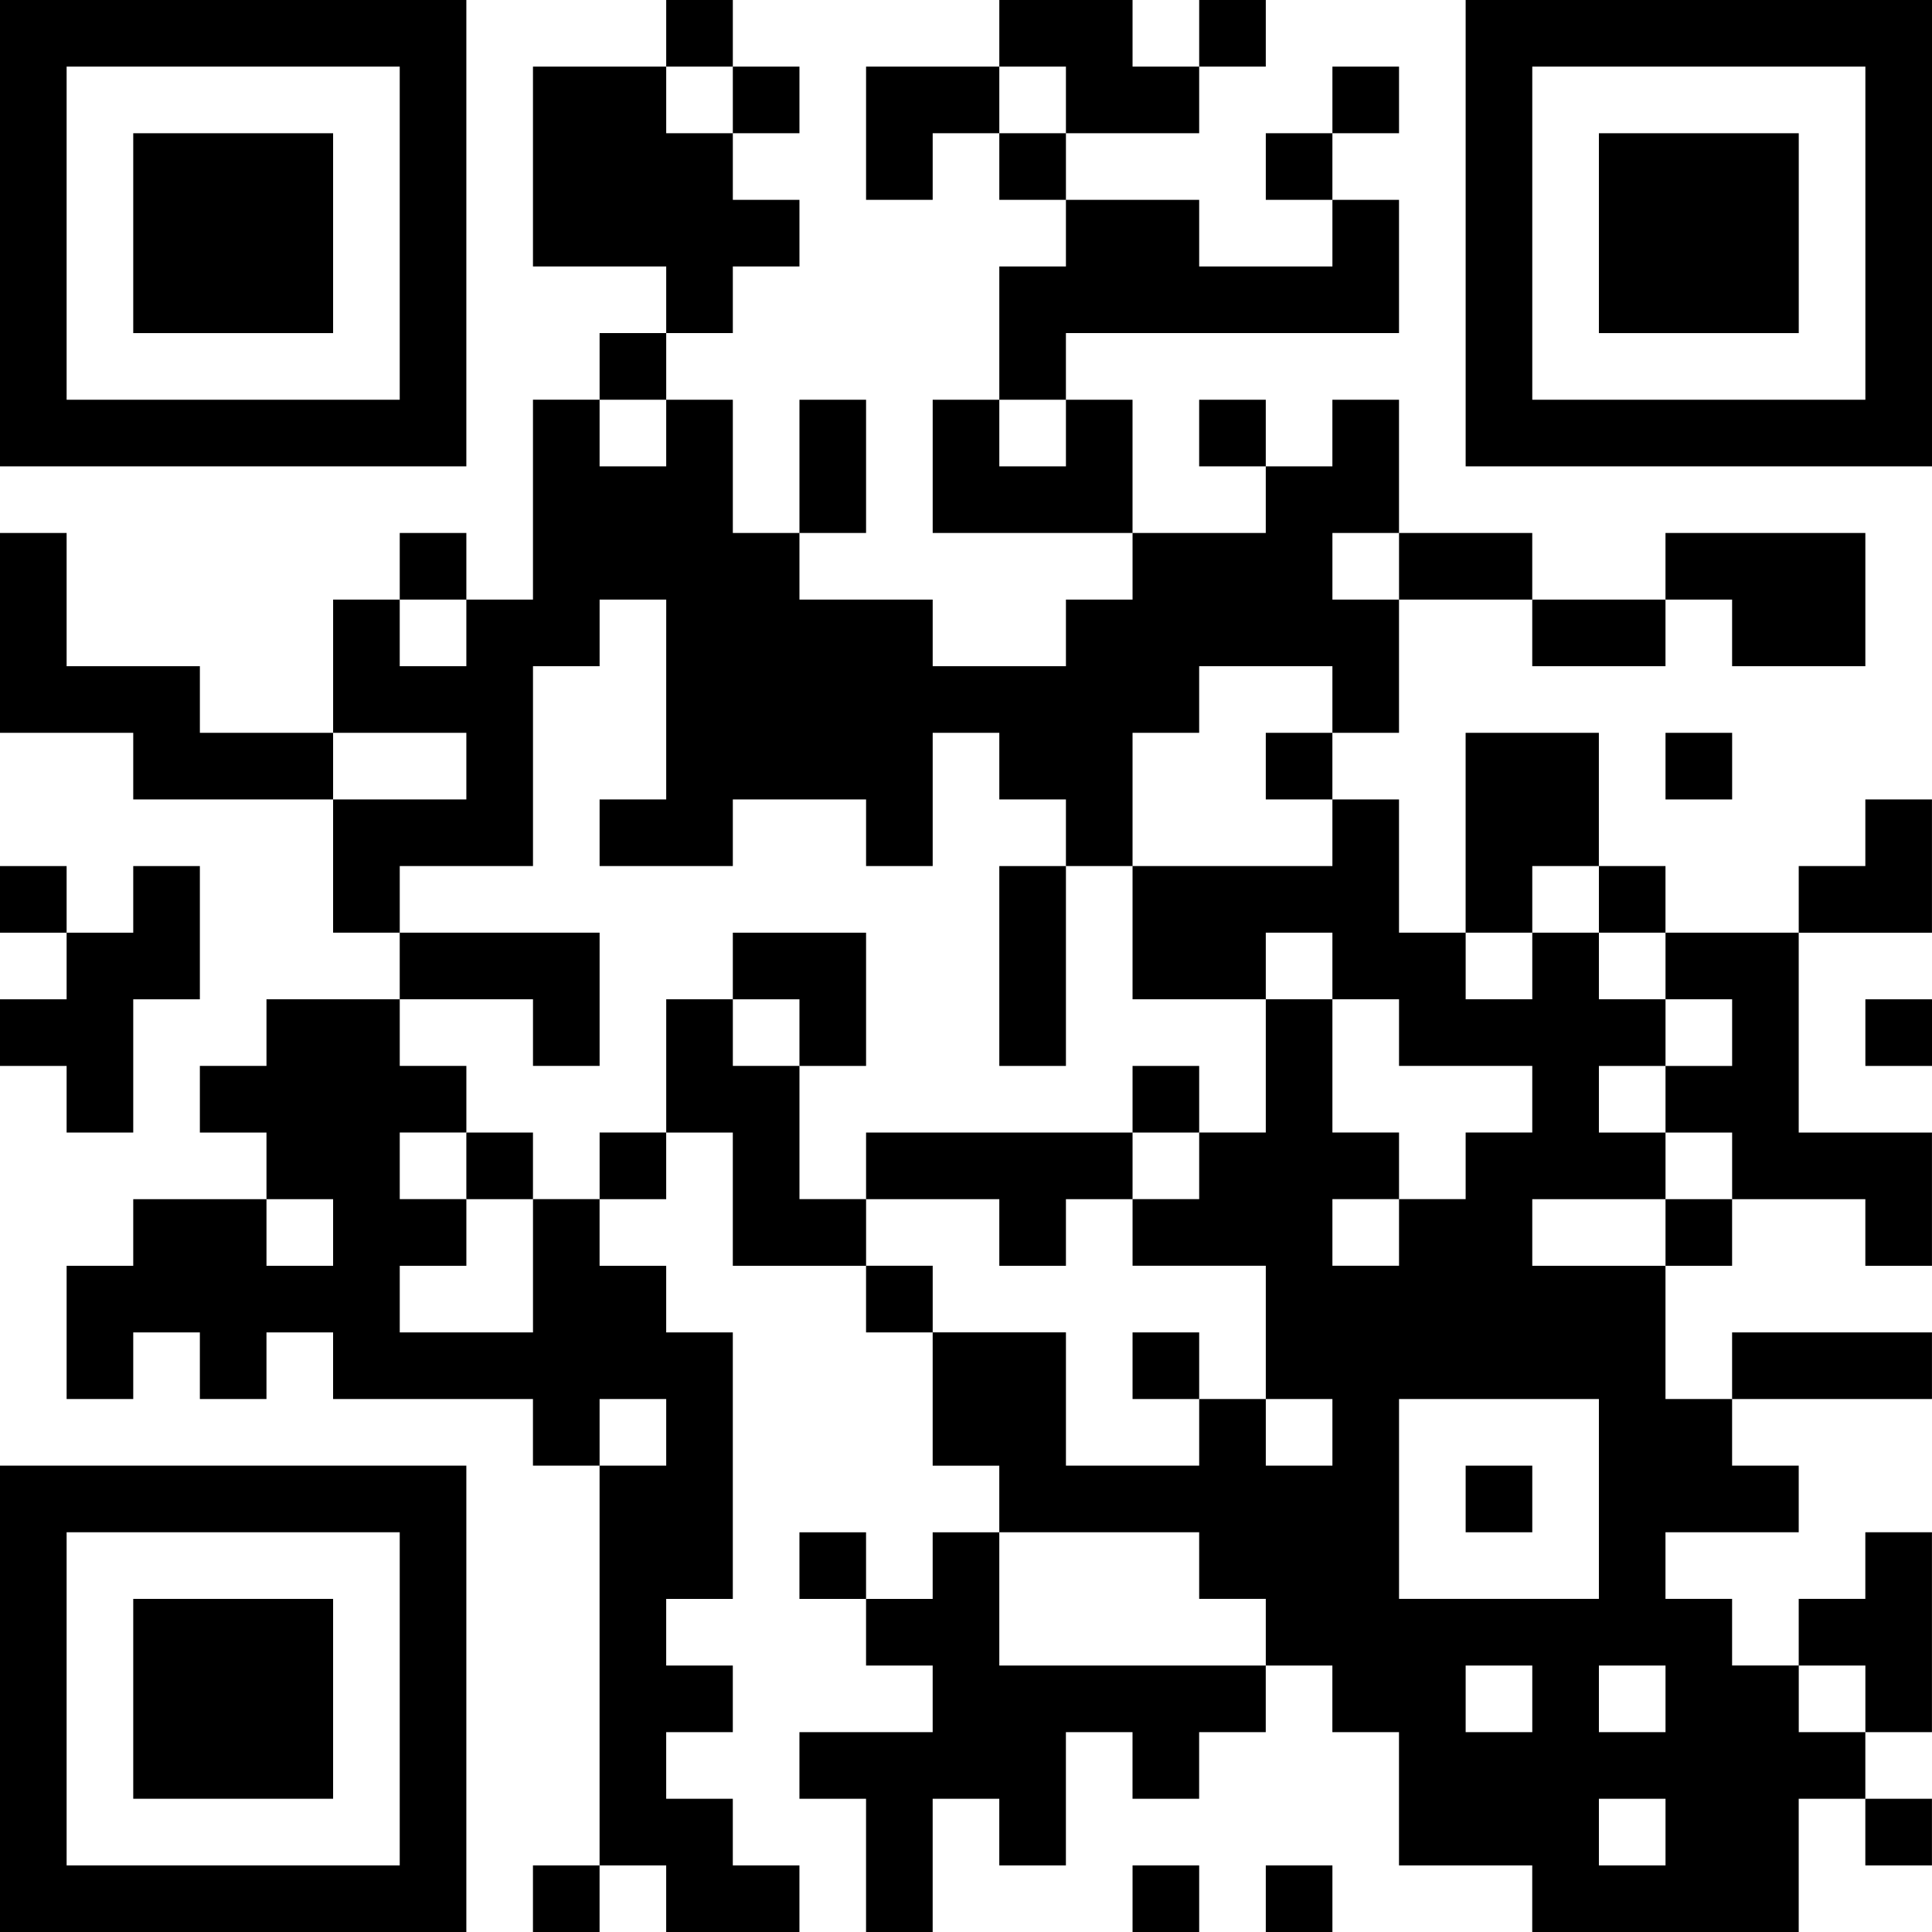
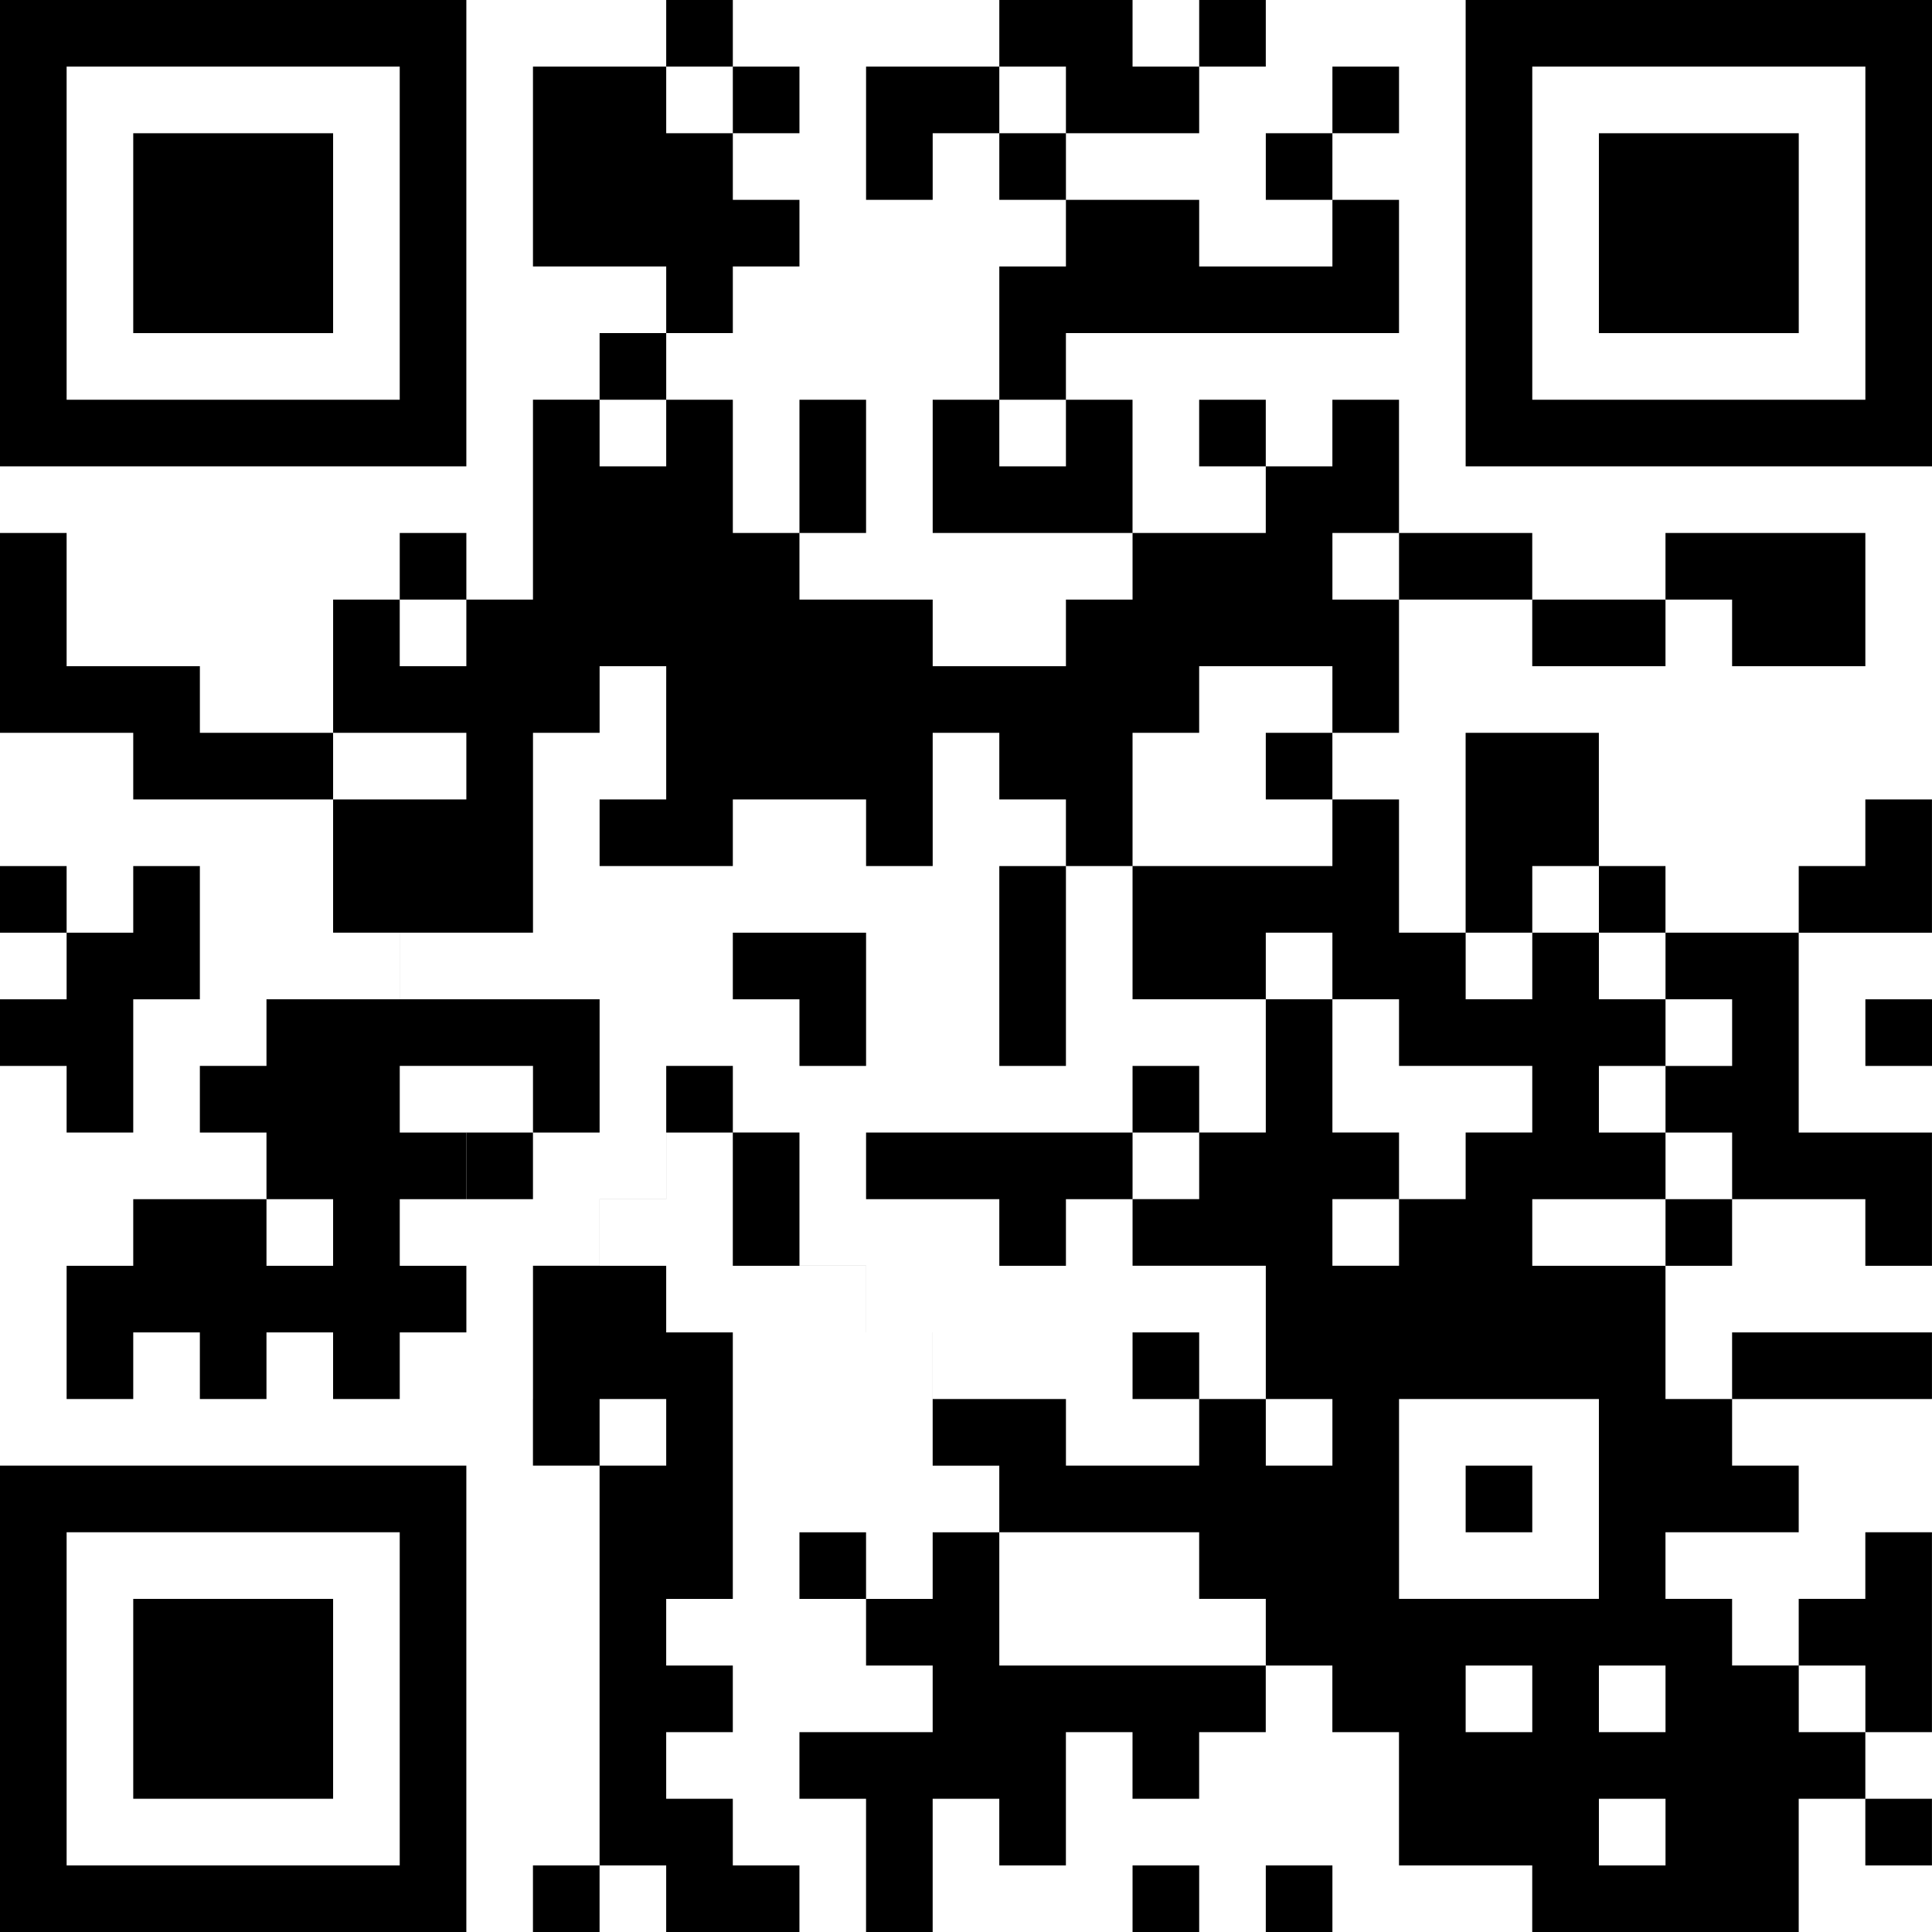
<svg xmlns="http://www.w3.org/2000/svg" version="1.1" id="レイヤー_1" x="0px" y="0px" width="116px" height="116px" viewBox="0 0 116 116" style="enable-background:new 0 0 116 116;" xml:space="preserve">
  <g>
    <path d="M0,14v14h14h14V14V0H14H0V14L0,14z M24,14v10H14H4V14V4h10h10V14L24,14z" />
-     <path d="M40,2v2h-4h-4v6v6h4h4v2v2h-2h-2v2v2h-2h-2v6v6h-2h-2v-2v-2h-2h-2v2v2h-2h-2v4v4h-4h-4v-2v-2H8H4v-4v-4H2H0v6v6h4h4v2v2h6   h6v4v4h2h2v2v2h-4h-4v2v2h-2h-2v2v2h2h2v2v2h-4H8v2v2H6H4v4v4h2h2v-2v-2h2h2v2v2h2h2v-2v-2h2h2v2v2h6h6v2v2h2h2v12v12h-2h-2v2v2h2   h2v-2v-2h2h2v2v2h4h4v-2v-2h-2h-2v-2v-2h-2h-2v-2v-2h2h2v-2v-2h-2h-2v-2v-2h2h2v-8v-8h-2h-2v-2v-2h-2h-2v-2v-2h2h2v-2v-2h2h2v4v4h4   h4v2v2h2h2v4v4h2h2v2v2h-2h-2v2v2h-2h-2v-2v-2h-2h-2v2v2h2h2v2v2h2h2v2v2h-4h-4v2v2h2h2v4v4h2h2v-4v-4h2h2v2v2h2h2v-4v-4h2h2v2v2h2   h2v-2v-2h2h2v-2v-2h2h2v2v2h2h2v4v4h4h4v2v2h8h8v-4v-4h2h2v2v2h2h2v-2v-2h-2h-2v-2v-2h2h2v-6v-6h-2h-2v2v2h-2h-2v2v2h-2h-2v-2v-2   h-2h-2v-2v-2h4h4v-2v-2h-2h-2v-2v-2h6h6v-2v-2h-6h-6v2v2h-2h-2v-4v-4h2h2v-2v-2h4h4v2v2h2h2v-4v-4h-4h-4v-6v-6h4h4v-4v-4h-2h-2v2v2   h-2h-2v2v2h-4h-4v-2v-2h-2h-2v-4v-4h-4h-4v6v6h-2h-2v-4v-4h-2h-2v-2v-2h2h2v-4v-4h4h4v2v2h4h4v-2v-2h2h2v2v2h4h4v-4v-4h-6h-6v2v2   h-4h-4v-2v-2h-4h-4v-4v-4h-2h-2v2v2h-2h-2v-2v-2h-2h-2v2v2h2h2v2v2h-4h-4v-4v-4h-2h-2v-2v-2h10h10v-4v-4h-2h-2v-2V8h2h2V6V4h-2h-2   v2v2h-2h-2v2v2h2h2v2v2h-4h-4v-2v-2h-4h-4v-2V8h4h4V6V4h2h2V2V0h-2h-2v2v2h-2h-2V2V0h-4h-4v2v2h-4h-4v4v4h2h2v-2V8h2h2v2v2h2h2v2v2   h-2h-2v4v4h-2h-2v4v4h6h6v2v2h-2h-2v2v2h-4h-4v-2v-2h-4h-4v-2v-2h2h2v-4v-4h-2h-2v4v4h-2h-2v-4v-4h-2h-2v-2v-2h2h2v-2v-2h2h2v-2v-2   h-2h-2v-2V8h2h2V6V4h-2h-2V2V0h-2h-2V2L40,2z M44,6v2h-2h-2V6V4h2h2V6L44,6z M64,6v2h-2h-2V6V4h2h2V6L64,6z M40,26v2h-2h-2v-2v-2h2   h2V26L40,26z M64,26v2h-2h-2v-2v-2h2h2V26L64,26z M84,34v2h-2h-2v-2v-2h2h2V34L84,34z M28,38v2h-2h-2v-2v-2h2h2V38L28,38z M40,42v6   h-2h-2v2v2h4h4v-2v-2h4h4v2v2h2h2v-4v-4h2h2v2v2h2h2v2v2h2h2v-4v-4h2h2v-2v-2h4h4v2v2h-2h-2v2v2h2h2v2v2h-6h-6v4v4h4h4v-2v-2h2h2v2   v2h2h2v2v2h4h4v2v2h-2h-2v2v2h-2h-2v2v2h-2h-2v-2v-2h2h2v-2v-2h-2h-2v-4v-4h-2h-2v4v4h-2h-2v2v2h-2h-2v2v2h4h4v4v4h2h2v2v2h-2h-2   v-2v-2h-2h-2v2v2h-4h-4v-4v-4h-4h-4v-2v-2h-2h-2v-2v-2h-2h-2v-4v-4h-2h-2v-2v-2h-2h-2v4v4h-2h-2v2v2h-2h-2v4v4h-4h-4v-2v-2h2h2v-2   v-2h-2h-2v-2v-2h2h2v-2v-2h-2h-2v-2v-2h4h4v2v2h2h2v-4v-4h-6h-6v-2v-2h4h4v-6v-6h2h2v-2v-2h2h2V42L40,42z M28,46v2h-4h-4v-2v-2h4h4   V46L28,46z M96,54v2h2h2v2v2h2h2v2v2h-2h-2v2v2h2h2v2v2h-2h-2v2v2h-4h-4v-2v-2h4h4v-2v-2h-2h-2v-2v-2h2h2v-2v-2h-2h-2v-2v-2h-2h-2   v2v2h-2h-2v-2v-2h2h2v-2v-2h2h2V54L96,54z M20,74v2h-2h-2v-2v-2h2h2V74L20,74z M40,86v2h-2h-2v-2v-2h2h2V86L40,86z M96,90v6h-6h-6   v-6v-6h6h6V90L96,90z M72,94v2h2h2v2v2h-8h-8v-4v-4h6h6V94L72,94z M92,102v2h-2h-2v-2v-2h2h2V102L92,102z M100,102v2h-2h-2v-2v-2h2   h2V102L100,102z M112,102v2h-2h-2v-2v-2h2h2V102L112,102z M100,110v2h-2h-2v-2v-2h2h2V110L100,110z" />
+     <path d="M40,2v2h-4h-4v6v6h4h4v2v2h-2h-2v2v2h-2h-2v6v6h-2h-2v-2v-2h-2h-2v2v2h-2h-2v4v4h-4h-4v-2v-2H8H4v-4v-4H2H0v6v6h4h4v2v2h6   h6v4v4h2h2v2v2h-4h-4v2v2h-2h-2v2v2h2h2v2v2h-4H8v2v2H6H4v4v4h2h2v-2v-2h2h2v2v2h2h2v-2v-2h2h2v2v2h6h6v2v2h2h2v12v12h-2h-2v2v2h2   h2v-2v-2h2h2v2v2h4h4v-2v-2h-2h-2v-2v-2h-2h-2v-2v-2h2h2v-2v-2h-2h-2v-2v-2h2h2v-8v-8h-2h-2v-2v-2h-2h-2v-2v-2h2h2v-2v-2h2h2v4v4h4   h4v2v2h2h2v4v4h2h2v2v2h-2h-2v2v2h-2h-2v-2v-2h-2h-2v2v2h2h2v2v2h2h2v2v2h-4h-4v2v2h2h2v4v4h2h2v-4v-4h2h2v2v2h2h2v-4v-4h2h2v2v2h2   h2v-2v-2h2h2v-2v-2h2h2v2v2h2h2v4v4h4h4v2v2h8h8v-4v-4h2h2v2v2h2h2v-2v-2h-2h-2v-2v-2h2h2v-6v-6h-2h-2v2v2h-2h-2v2v2h-2h-2v-2v-2   h-2h-2v-2v-2h4h4v-2v-2h-2h-2v-2v-2h6h6v-2v-2h-6h-6v2v2h-2h-2v-4v-4h2h2v-2v-2h4h4v2v2h2h2v-4v-4h-4h-4v-6v-6h4h4v-4v-4h-2h-2v2v2   h-2h-2v2v2h-4h-4v-2v-2h-2h-2v-4v-4h-4h-4v6v6h-2h-2v-4v-4h-2h-2v-2v-2h2h2v-4v-4h4h4v2v2h4h4v-2v-2h2h2v2v2h4h4v-4v-4h-6h-6v2v2   h-4h-4v-2v-2h-4h-4v-4v-4h-2h-2v2v2h-2h-2v-2v-2h-2h-2v2v2h2h2v2v2h-4h-4v-4v-4h-2h-2v-2v-2h10h10v-4v-4h-2h-2v-2V8h2h2V6V4h-2h-2   v2v2h-2h-2v2v2h2h2v2v2h-4h-4v-2v-2h-4h-4v-2V8h4h4V6V4h2h2V2V0h-2h-2v2v2h-2h-2V2V0h-4h-4v2v2h-4h-4v4v4h2h2v-2V8h2h2v2v2h2h2v2v2   h-2h-2v4v4h-2h-2v4v4h6h6v2v2h-2h-2v2v2h-4h-4v-2v-2h-4h-4v-2v-2h2h2v-4v-4h-2h-2v4v4h-2h-2v-4v-4h-2h-2v-2v-2h2h2v-2v-2h2h2v-2v-2   h-2h-2v-2V8h2h2V6V4h-2h-2V2V0h-2h-2V2L40,2z M44,6v2h-2h-2V6V4h2h2V6L44,6z M64,6v2h-2h-2V6V4h2h2V6L64,6z M40,26v2h-2h-2v-2v-2h2   h2V26L40,26z M64,26v2h-2h-2v-2v-2h2h2V26L64,26z M84,34v2h-2h-2v-2v-2h2h2V34L84,34z M28,38v2h-2h-2v-2v-2h2h2V38L28,38z M40,42v6   h-2h-2v2v2h4h4v-2v-2h4h4v2v2h2h2v-4v-4h2h2v2v2h2h2v2v2h2h2v-4v-4h2h2v-2v-2h4h4v2v2h-2h-2v2v2h2h2v2v2h-6h-6v4v4h4h4v-2v-2h2h2v2   v2h2h2v2v2h4h4v2v2h-2h-2v2v2h-2h-2v2v2h-2h-2v-2v-2h2h2v-2v-2h-2h-2v-4v-4h-2h-2v4v4h-2h-2v2v2h-2h-2v2v2h4h4v4v4h2h2v2v2h-2h-2   v-2v-2h-2h-2v2v2h-4h-4v-4h-4h-4v-2v-2h-2h-2v-2v-2h-2h-2v-4v-4h-2h-2v-2v-2h-2h-2v4v4h-2h-2v2v2h-2h-2v4v4h-4h-4v-2v-2h2h2v-2   v-2h-2h-2v-2v-2h2h2v-2v-2h-2h-2v-2v-2h4h4v2v2h2h2v-4v-4h-6h-6v-2v-2h4h4v-6v-6h2h2v-2v-2h2h2V42L40,42z M28,46v2h-4h-4v-2v-2h4h4   V46L28,46z M96,54v2h2h2v2v2h2h2v2v2h-2h-2v2v2h2h2v2v2h-2h-2v2v2h-4h-4v-2v-2h4h4v-2v-2h-2h-2v-2v-2h2h2v-2v-2h-2h-2v-2v-2h-2h-2   v2v2h-2h-2v-2v-2h2h2v-2v-2h2h2V54L96,54z M20,74v2h-2h-2v-2v-2h2h2V74L20,74z M40,86v2h-2h-2v-2v-2h2h2V86L40,86z M96,90v6h-6h-6   v-6v-6h6h6V90L96,90z M72,94v2h2h2v2v2h-8h-8v-4v-4h6h6V94L72,94z M92,102v2h-2h-2v-2v-2h2h2V102L92,102z M100,102v2h-2h-2v-2v-2h2   h2V102L100,102z M112,102v2h-2h-2v-2v-2h2h2V102L112,102z M100,110v2h-2h-2v-2v-2h2h2V110L100,110z" />
    <path d="M88,14v14h14h14V14V0h-14H88V14L88,14z M112,14v10h-10H92V14V4h10h10V14L112,14z" />
-     <polygon points="100,46 100,48 102,48 104,48 104,46 104,44 102,44 100,44 100,46  " />
    <polygon points="0,54 0,56 2,56 4,56 4,58 4,60 2,60 0,60 0,62 0,64 2,64 4,64 4,66 4,68 6,68 8,68 8,64 8,60 10,60 12,60 12,56    12,52 10,52 8,52 8,54 8,56 6,56 4,56 4,54 4,52 2,52 0,52 0,54  " />
    <polygon points="112,62 112,64 114,64 116,64 116,62 116,60 114,60 112,60 112,62  " />
    <path d="M0,102v14h14h14v-14V88H14H0V102L0,102z M24,102v10H14H4v-10V92h10h10V102L24,102z" />
    <polygon points="68,114 68,116 70,116 72,116 72,114 72,112 70,112 68,112 68,114  " />
    <polygon points="76,114 76,116 78,116 80,116 80,114 80,112 78,112 76,112 76,114  " />
    <polygon points="8,14 8,20 14,20 20,20 20,14 20,8 14,8 8,8 8,14  " />
    <polygon points="60,58 60,64 62,64 64,64 64,58 64,52 62,52 60,52 60,58  " />
    <polygon points="44,58 44,60 46,60 48,60 48,62 48,64 50,64 52,64 52,60 52,56 48,56 44,56 44,58  " />
    <polygon points="68,66 68,68 60,68 52,68 52,70 52,72 56,72 60,72 60,74 60,76 62,76 64,76 64,74 64,72 66,72 68,72 68,70 68,68    70,68 72,68 72,66 72,64 70,64 68,64 68,66  " />
    <polygon points="28,70 28,72 30,72 32,72 32,70 32,68 30,68 28,68 28,70  " />
    <polygon points="68,82 68,84 70,84 72,84 72,82 72,80 70,80 68,80 68,82  " />
    <polygon points="88,90 88,92 90,92 92,92 92,90 92,88 90,88 88,88 88,90  " />
    <polygon points="96,14 96,20 102,20 108,20 108,14 108,8 102,8 96,8 96,14  " />
    <polygon points="8,102 8,108 14,108 20,108 20,102 20,96 14,96 8,96 8,102  " />
  </g>
</svg>